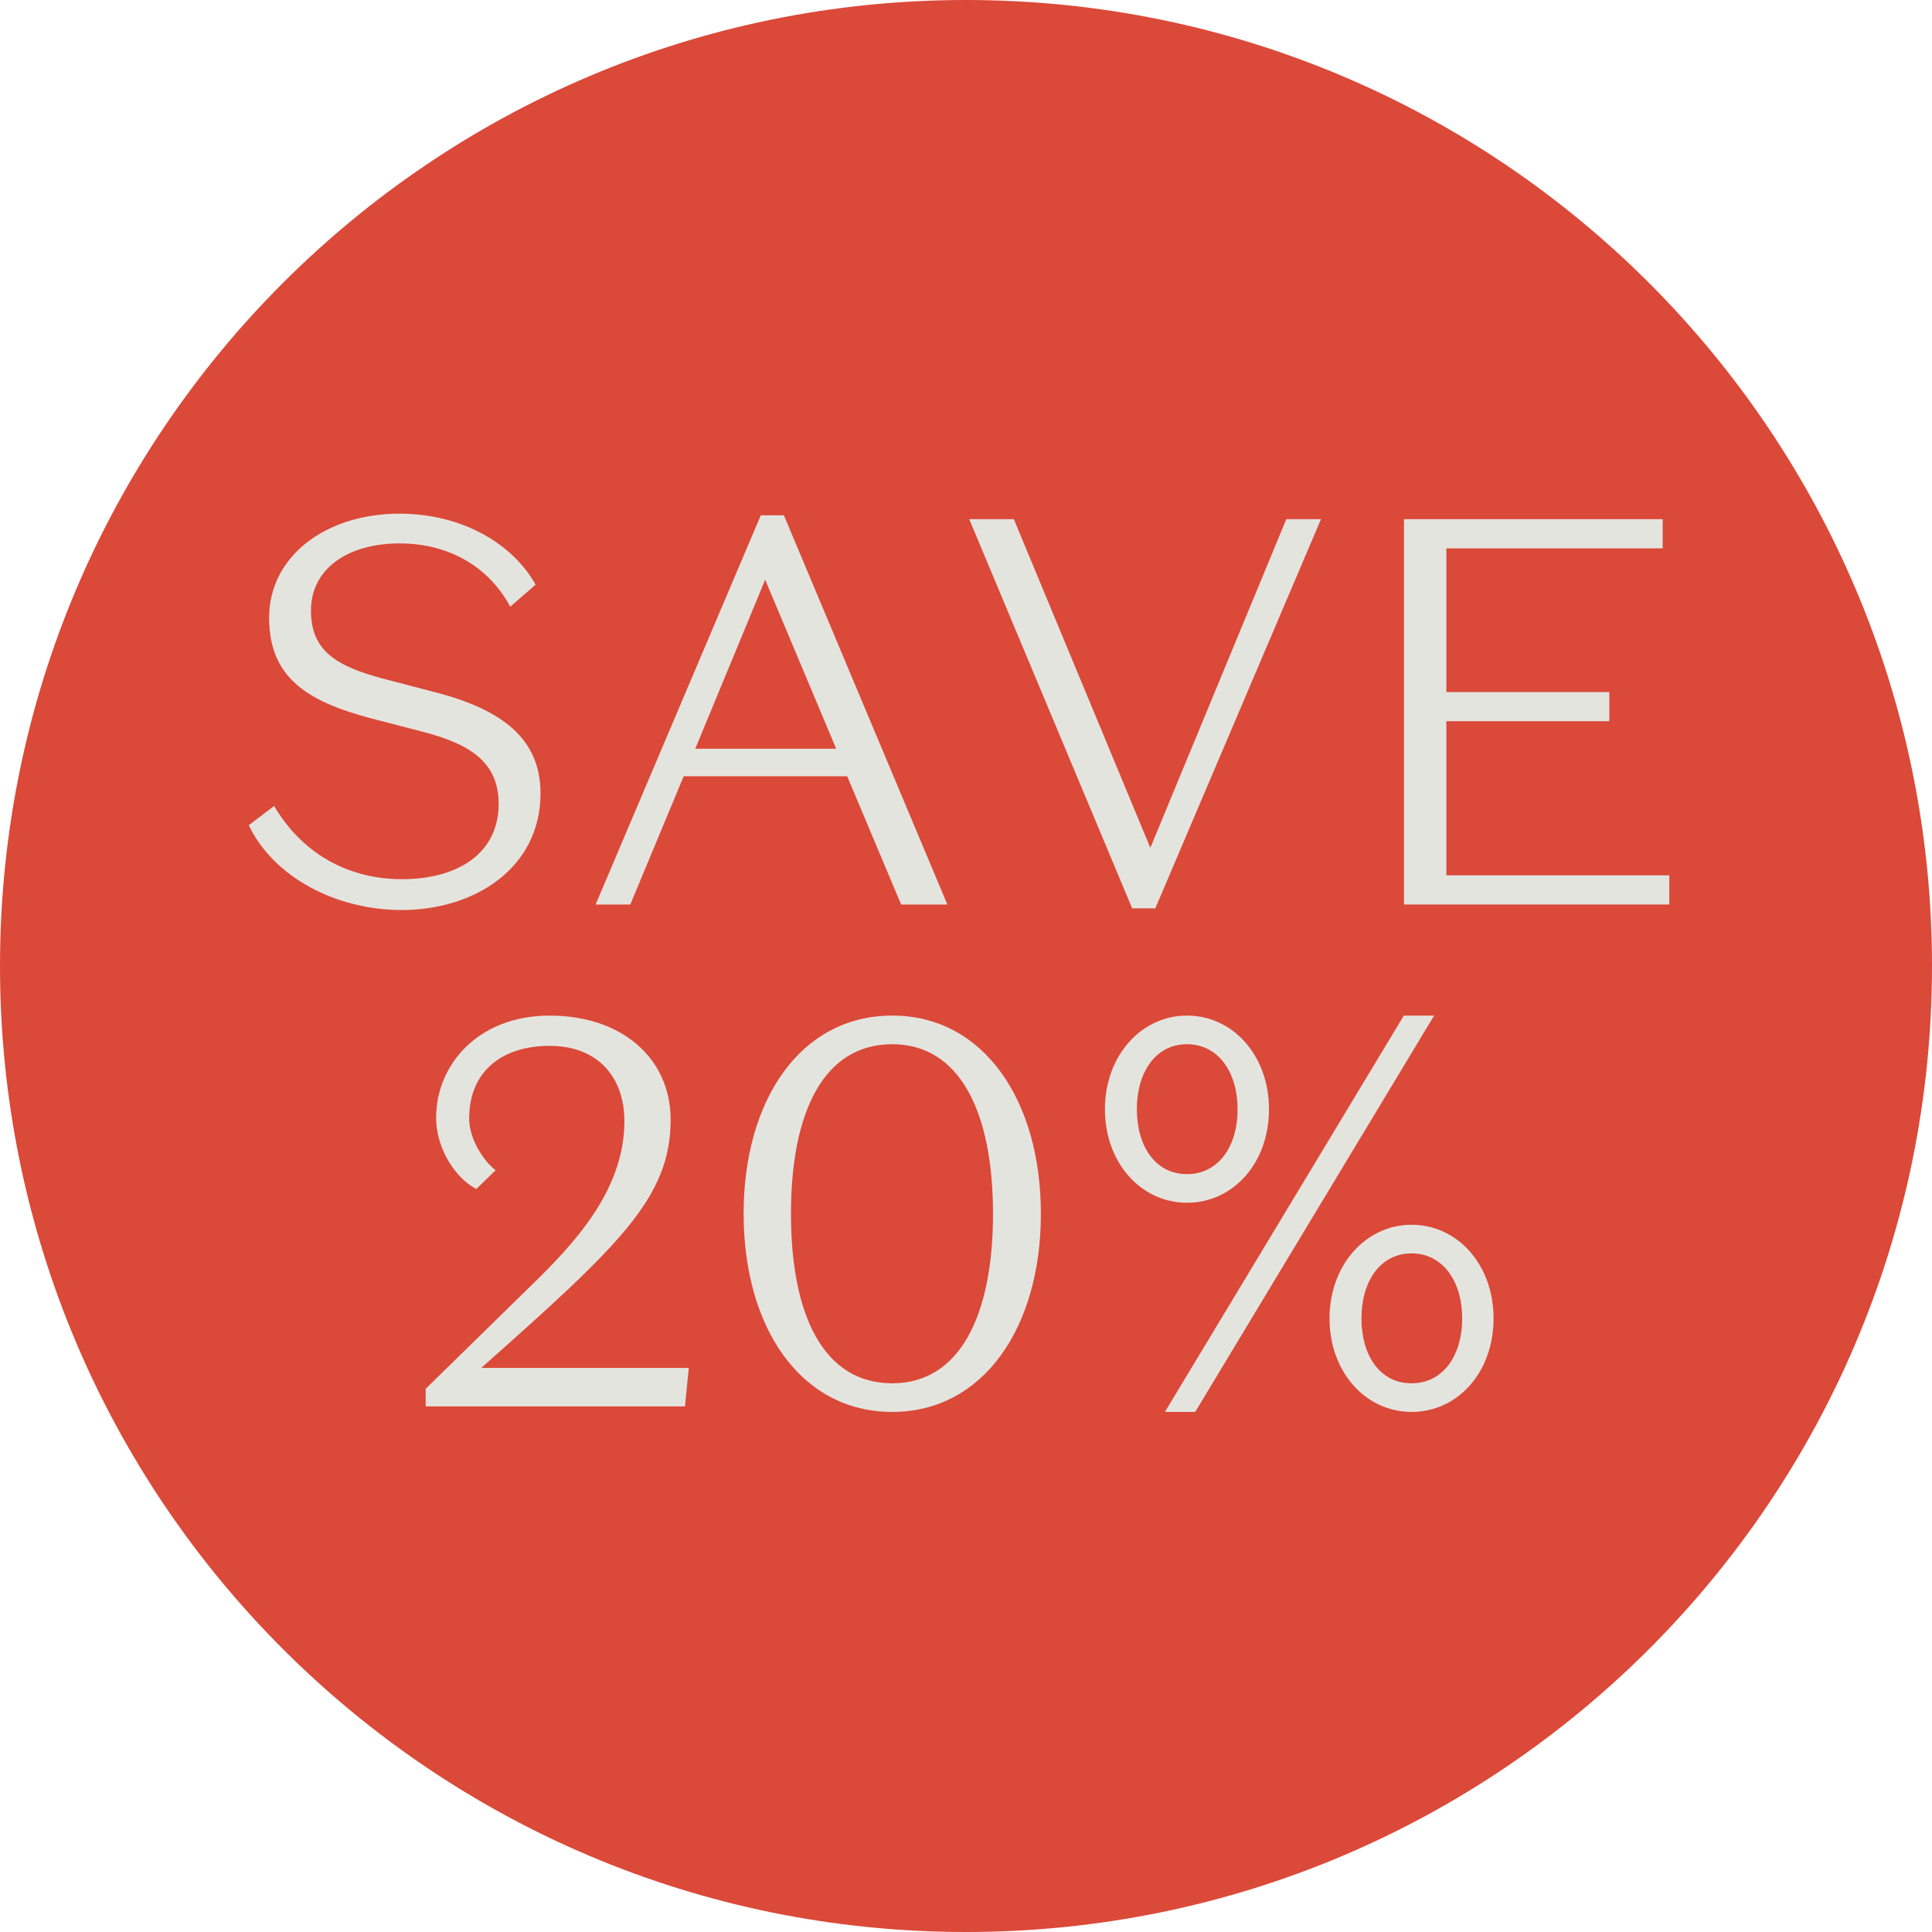
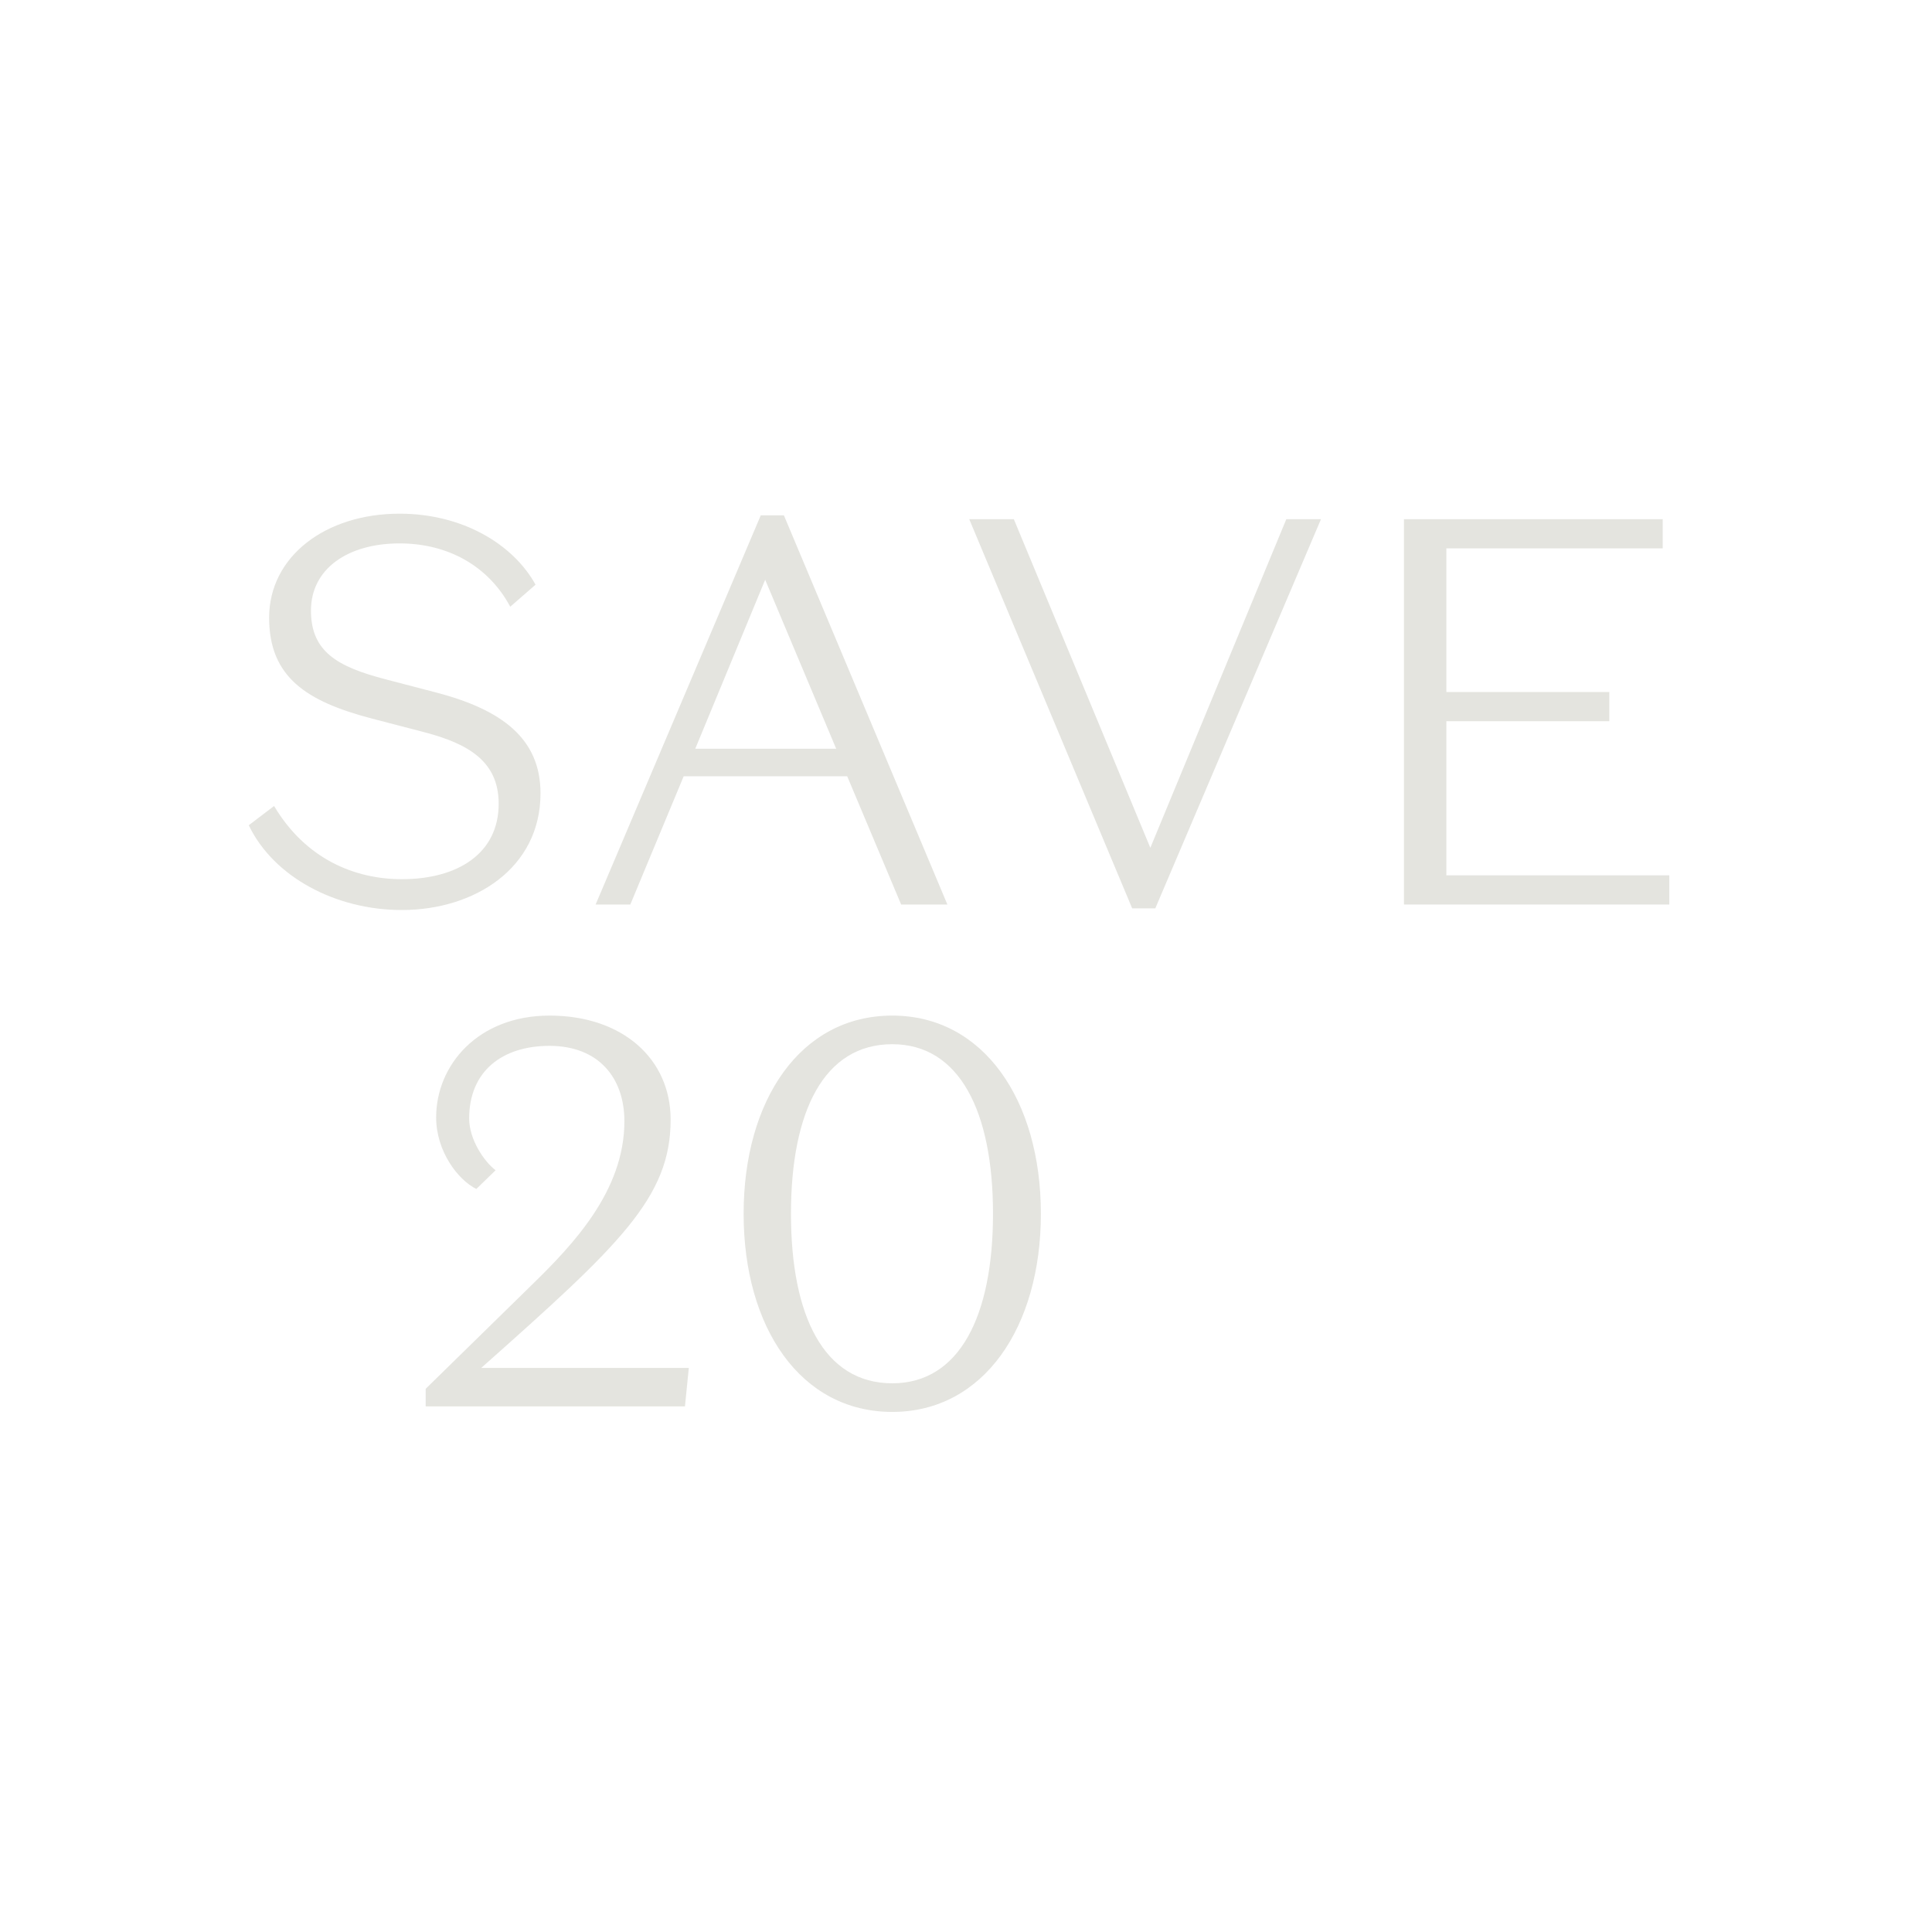
<svg xmlns="http://www.w3.org/2000/svg" width="150" height="150" viewBox="0 0 150 150" fill="none">
-   <path d="M75 150C116.421 150 150 116.421 150 75C150 33.579 116.421 0 75 0C33.579 0 0 33.579 0 75C0 116.421 33.579 150 75 150Z" fill="#DB4939" />
  <path d="M38.717 62.405C38.717 59.114 36.366 57.747 32.947 56.849L28.844 55.781C23.801 54.456 20.895 52.575 20.895 47.959C20.895 43.216 25.254 39.882 31.024 39.882C35.896 39.882 39.828 42.233 41.581 45.395L39.615 47.105C37.948 43.985 34.828 42.19 31.024 42.19C27.007 42.19 24.143 44.156 24.143 47.404C24.143 50.567 26.152 51.763 29.956 52.746L33.888 53.772C38.931 55.097 41.965 57.319 41.965 61.593C41.965 67.406 36.837 70.654 31.195 70.654C26.066 70.654 21.237 68.089 19.314 64.072L21.28 62.576C23.716 66.679 27.52 68.26 31.195 68.26C35.554 68.26 38.717 66.252 38.717 62.405Z" fill="#E4E4DF" />
  <path d="M59.408 45.011L53.98 58.131H64.921L59.408 45.011ZM69.964 70.226L65.776 60.268H53.082L48.937 70.226H46.244L59.066 40.01H60.861L73.554 70.226H69.964Z" fill="#E4E4DF" />
  <path d="M89.312 65.824L99.869 40.309H102.561L89.697 70.525H87.902L75.251 40.309H78.713L89.312 65.824Z" fill="#E4E4DF" />
  <path d="M109.004 70.226V40.309H129.091V42.575H112.295V53.729H124.946V55.994H112.295V67.961H129.604V70.226H109.004Z" fill="#E4E4DF" />
  <path d="M37.366 106.202H53.479L53.18 109.194H33.05V107.826L41.213 99.834C44.461 96.671 48.478 92.483 48.478 87.055C48.478 83.636 46.427 81.2 42.666 81.2C38.99 81.2 36.426 83.166 36.426 86.842C36.426 88.466 37.58 90.175 38.477 90.859L36.982 92.312C35.529 91.586 33.862 89.363 33.862 86.756C33.862 82.696 37.11 78.85 42.666 78.85C48.35 78.85 52.068 82.226 52.068 86.927C52.068 92.996 48.094 96.671 37.366 106.202Z" fill="#E4E4DF" />
  <path d="M57.735 94.235C57.735 85.431 62.137 78.85 69.275 78.85C76.369 78.85 80.814 85.431 80.814 94.235C80.814 103.04 76.369 109.621 69.275 109.621C62.137 109.621 57.735 103.04 57.735 94.235ZM61.411 94.235C61.411 102.185 63.975 107.399 69.275 107.399C74.489 107.399 77.096 102.185 77.096 94.235C77.096 86.286 74.489 81.072 69.275 81.072C63.975 81.072 61.411 86.286 61.411 94.235Z" fill="#E4E4DF" />
-   <path d="M92.796 109.621H90.445L108.994 78.85H111.344L92.796 109.621ZM85.787 86.115C85.787 81.969 88.607 78.85 92.154 78.85C95.745 78.85 98.523 81.969 98.523 86.115C98.523 90.303 95.745 93.381 92.154 93.381C88.607 93.381 85.787 90.303 85.787 86.115ZM96.087 86.115C96.087 83.252 94.591 81.072 92.154 81.072C89.718 81.072 88.265 83.252 88.265 86.115C88.265 89.021 89.718 91.158 92.154 91.158C94.591 91.158 96.087 89.021 96.087 86.115ZM103.224 102.356C103.224 98.21 106.045 95.09 109.592 95.09C113.182 95.09 115.96 98.21 115.96 102.356C115.96 106.544 113.182 109.621 109.592 109.621C106.045 109.621 103.224 106.544 103.224 102.356ZM113.524 102.356C113.524 99.492 112.028 97.313 109.592 97.313C107.156 97.313 105.703 99.492 105.703 102.356C105.703 105.262 107.156 107.399 109.592 107.399C112.028 107.399 113.524 105.262 113.524 102.356Z" fill="#E4E4DF" />
</svg>